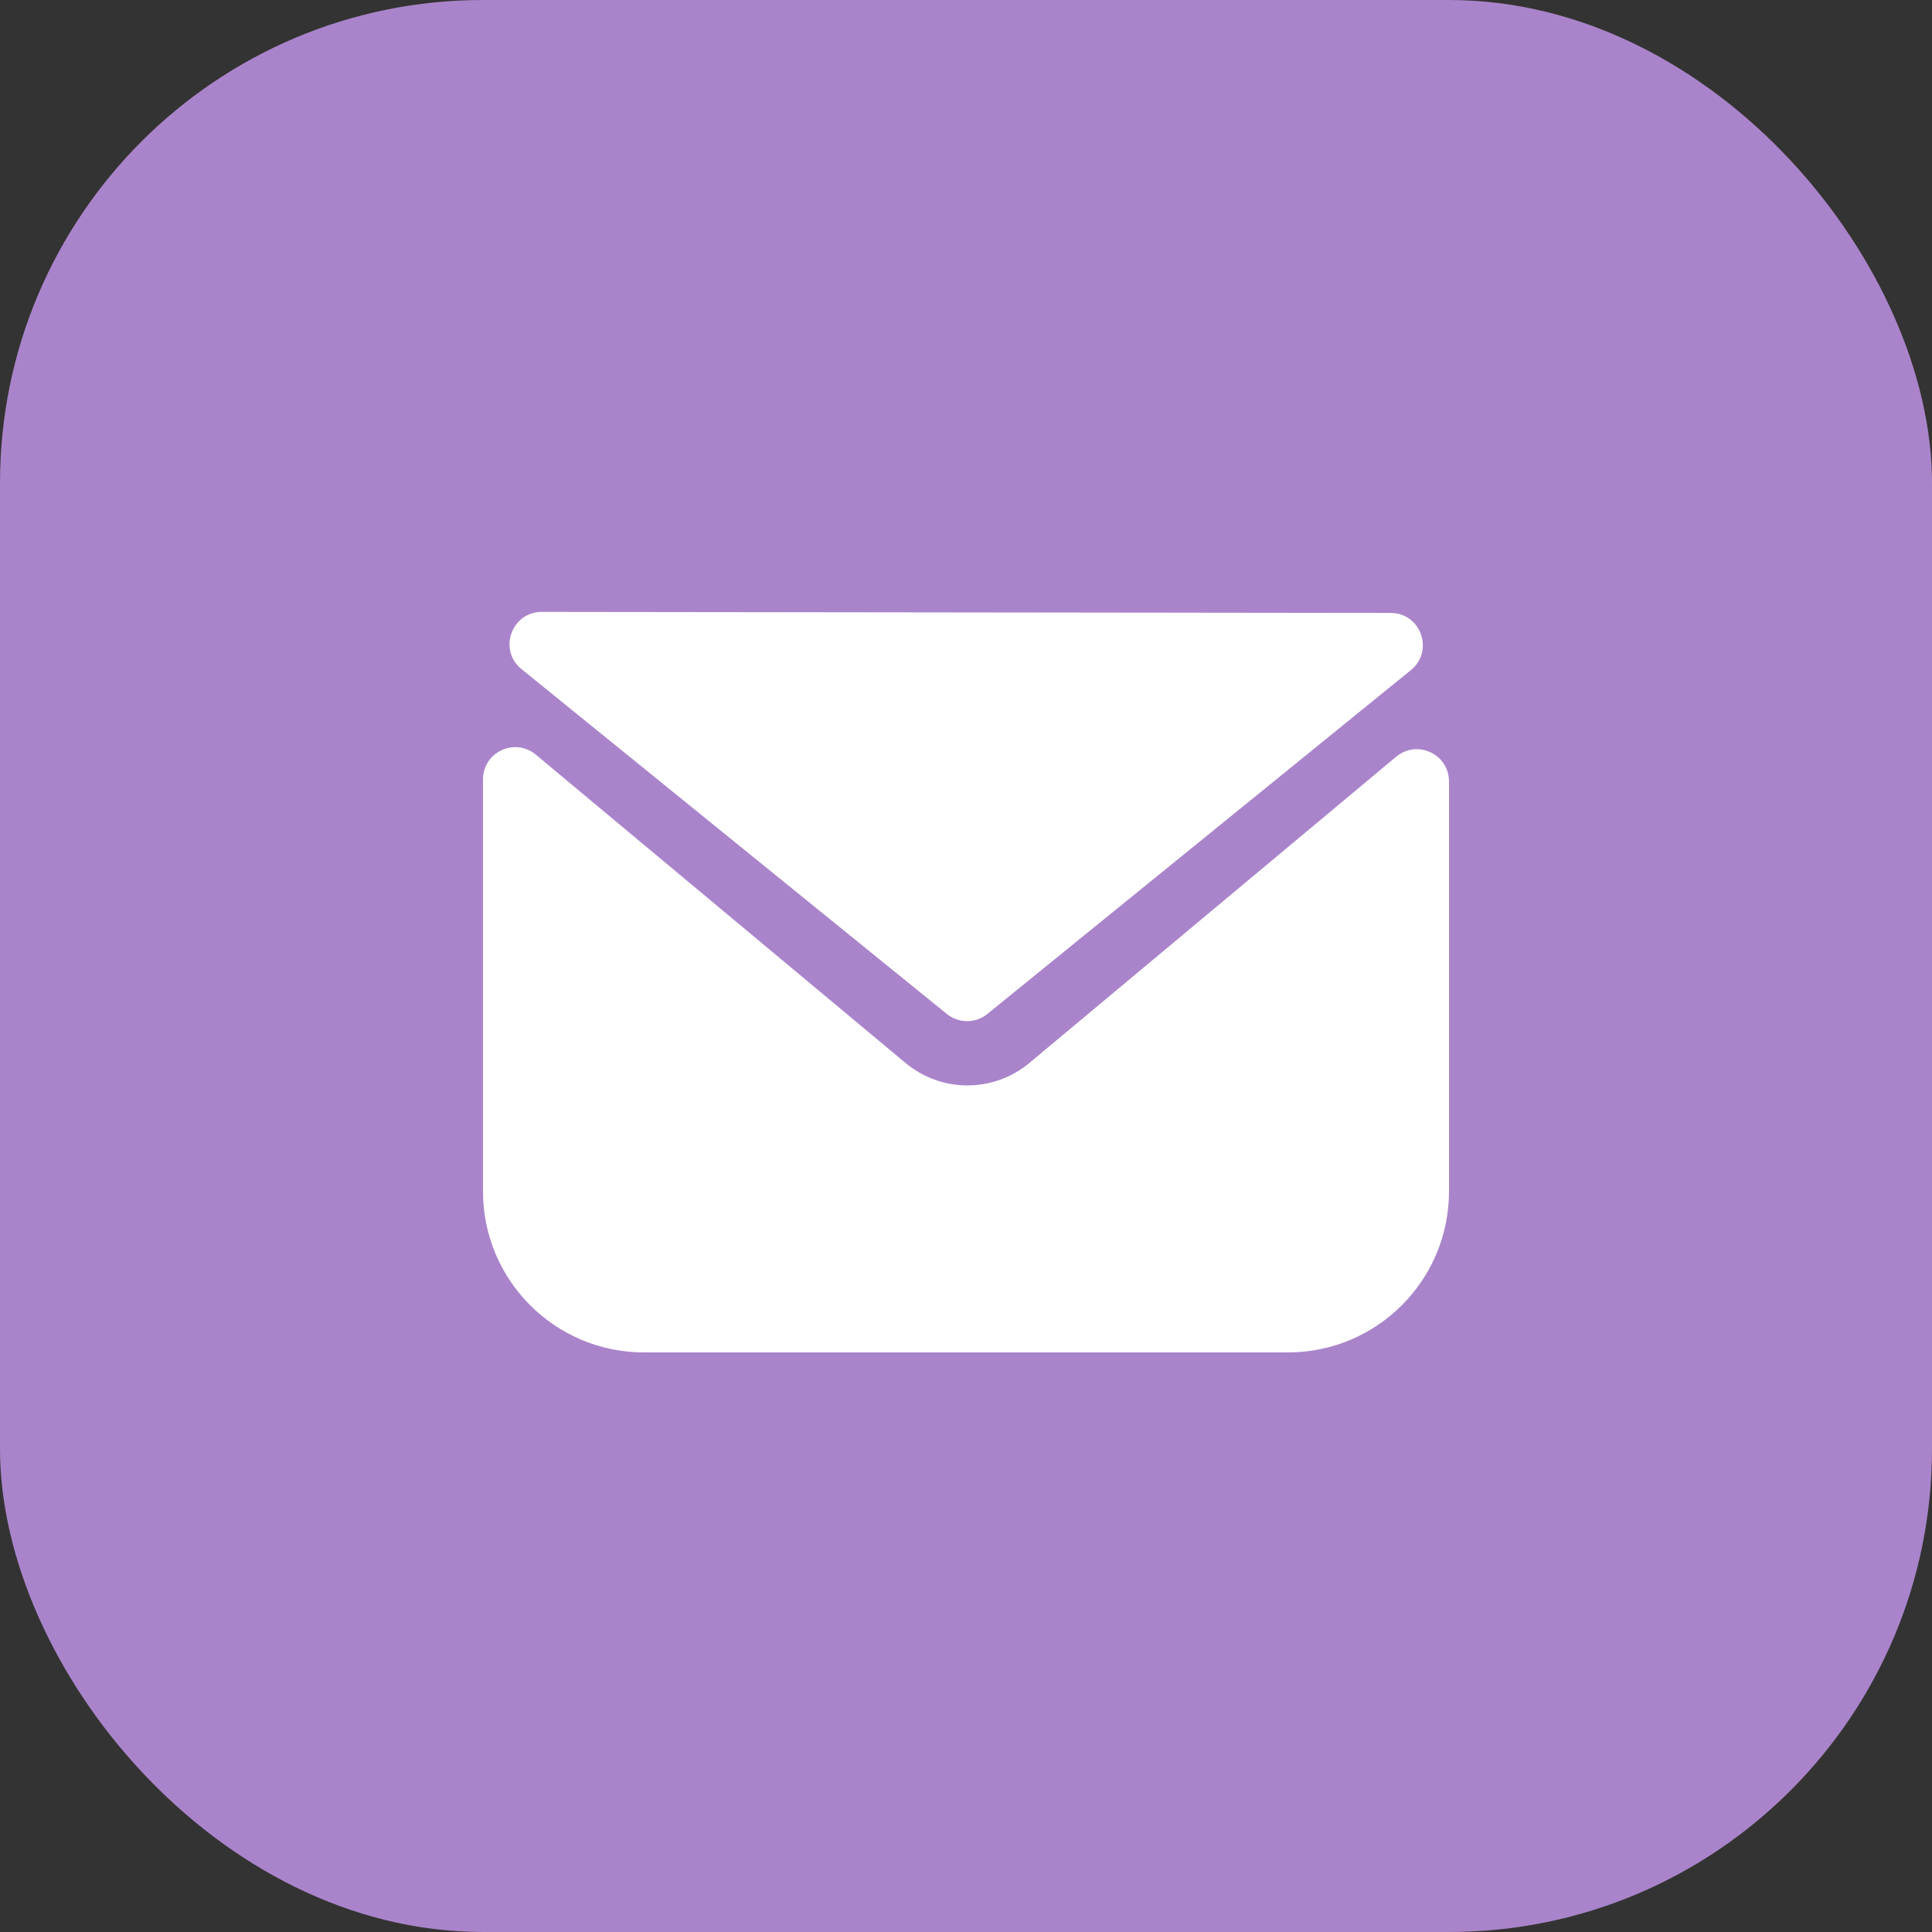
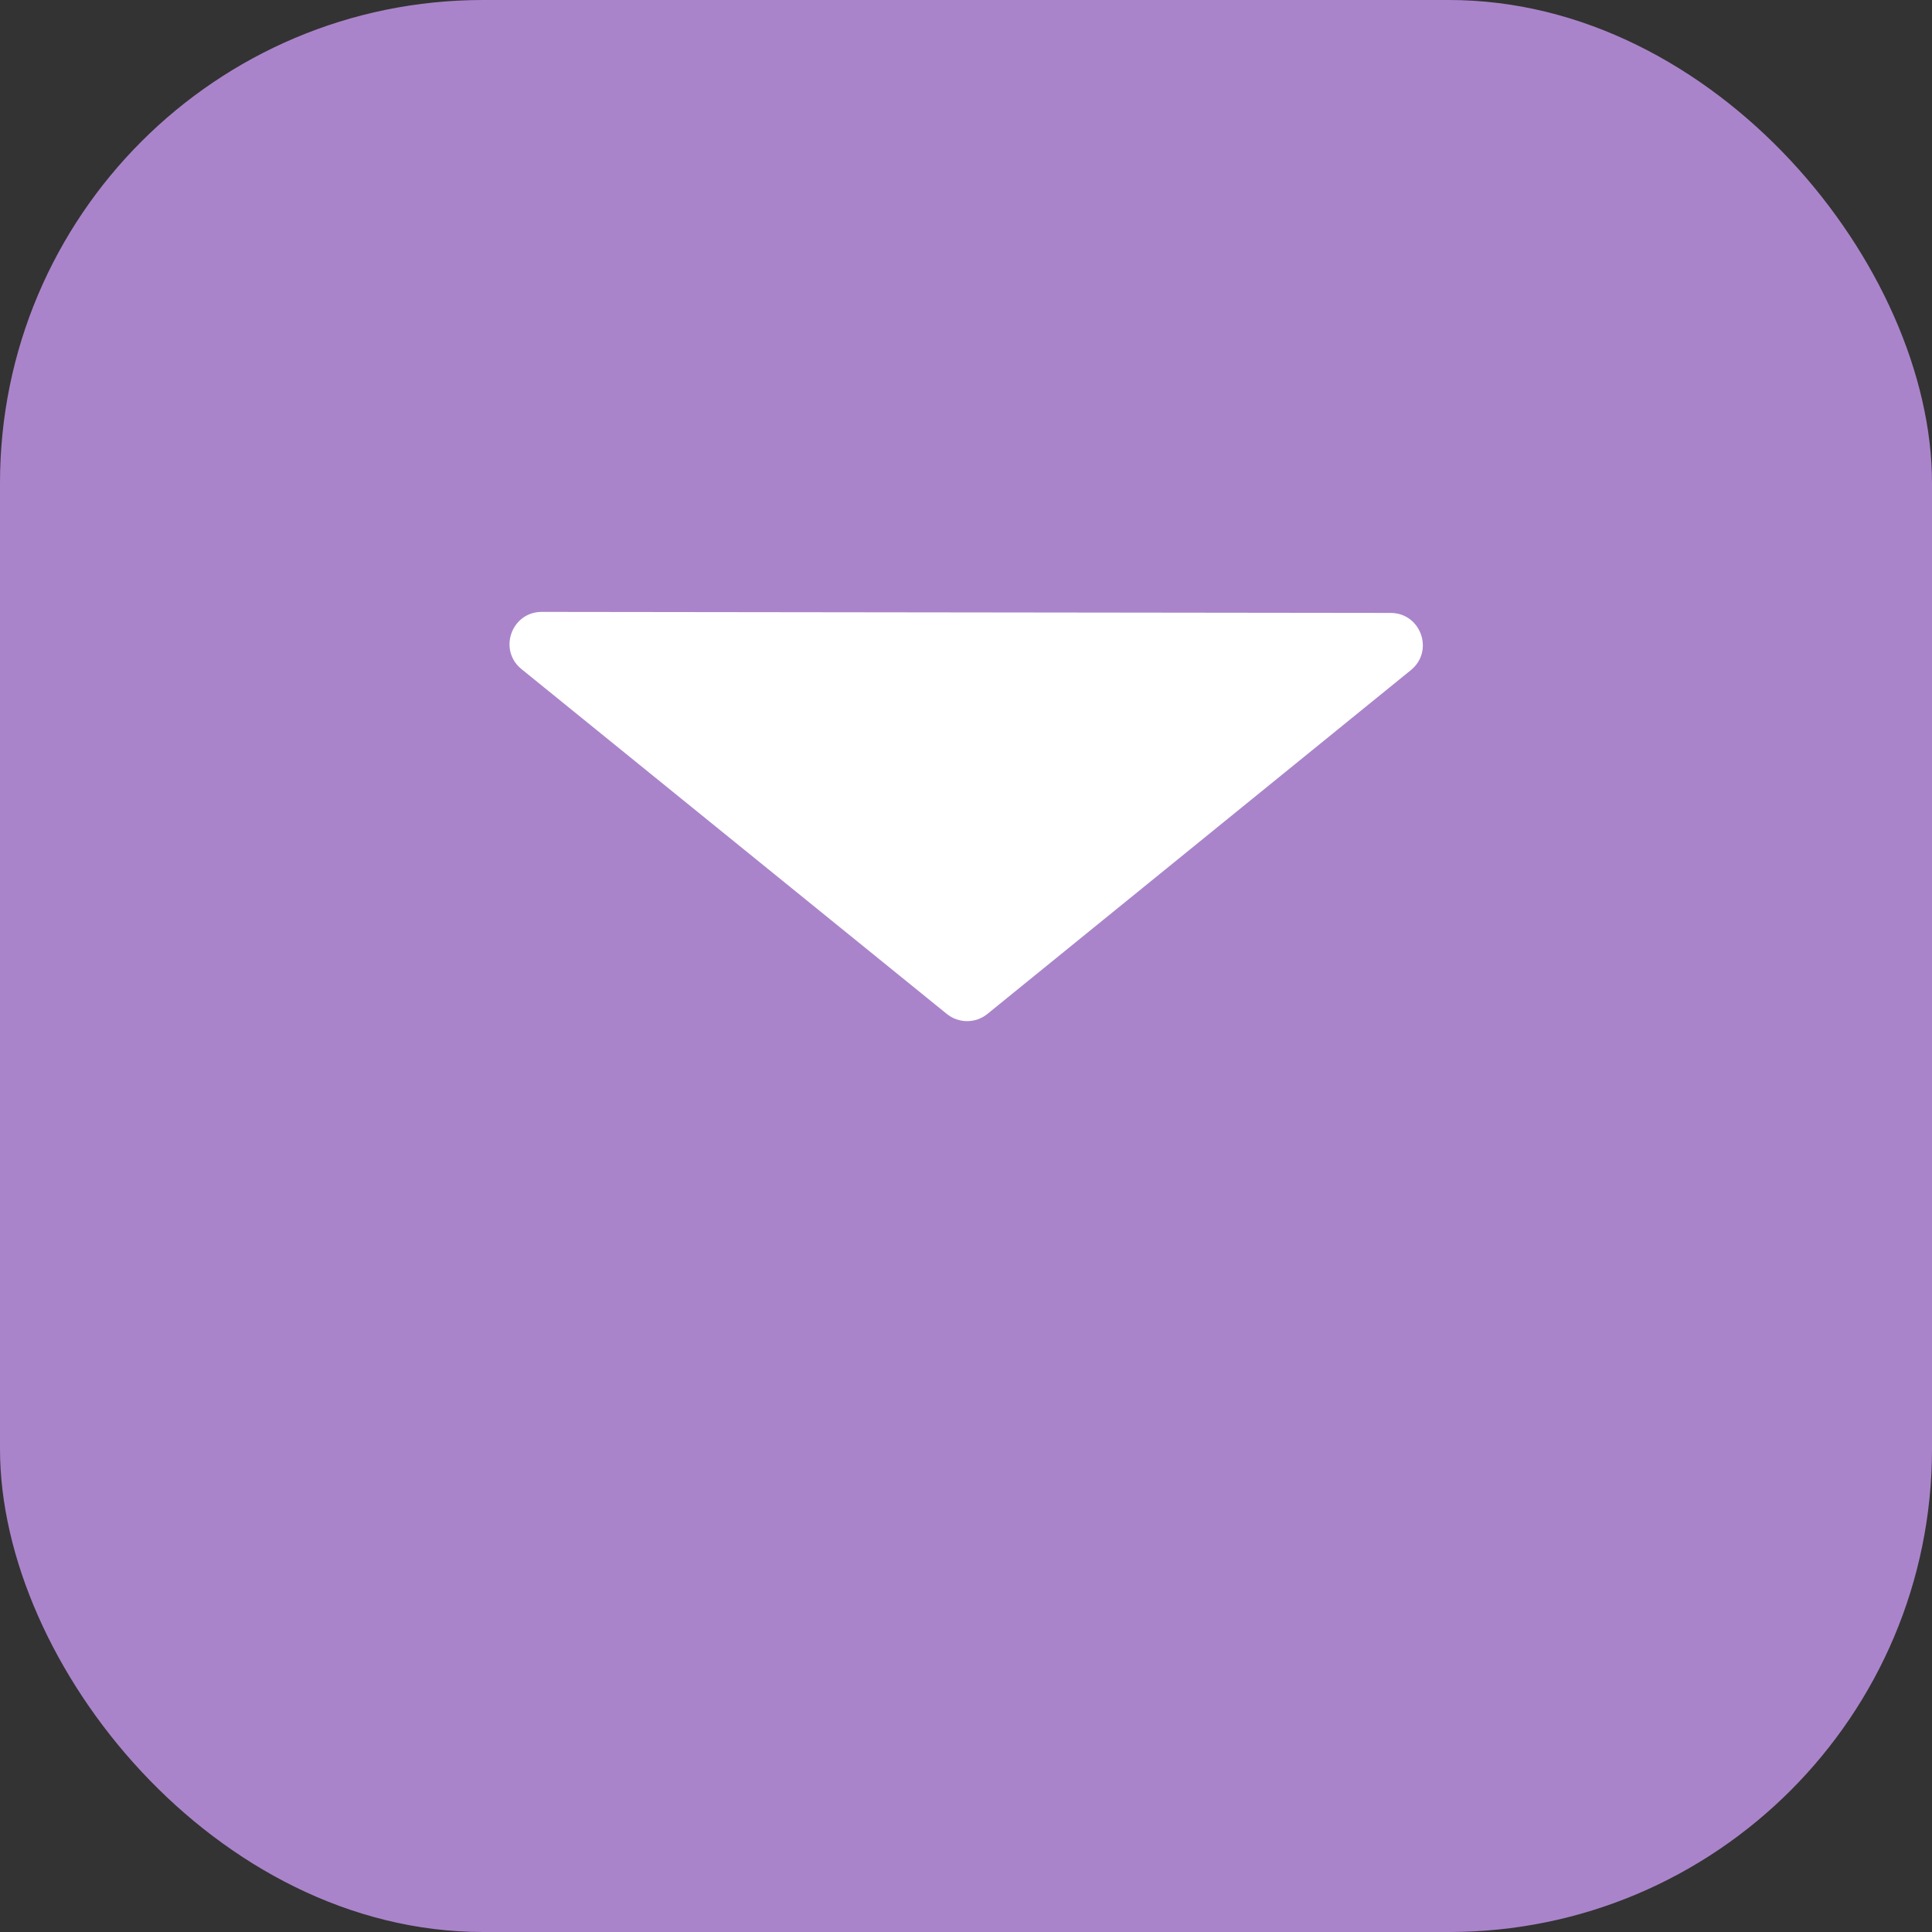
<svg xmlns="http://www.w3.org/2000/svg" width="60" height="60" viewBox="0 0 60 60" fill="none">
  <rect x="0" y="0" width="60" height="60" fill="#333333" stroke="none" />
  <rect width="60" height="60" rx="15" fill="#AA84CA" />
  <path d="M43.816 20.811C44.547 20.218 44.128 19.036 43.187 19.035L16.827 19.003C15.884 19.002 15.463 20.186 16.196 20.78L29.404 31.489C29.772 31.787 30.297 31.787 30.664 31.489L43.816 20.811Z" fill="white" />
-   <path d="M16.64 23.436C15.989 22.893 15 23.357 15 24.205L15 37C15 39.761 17.239 42 20 42H40C42.761 42 45 39.761 45 37V24.269C45 23.42 44.01 22.957 43.359 23.501L31.968 33.011C30.855 33.94 29.237 33.941 28.124 33.013L16.64 23.436Z" fill="white" />
</svg>